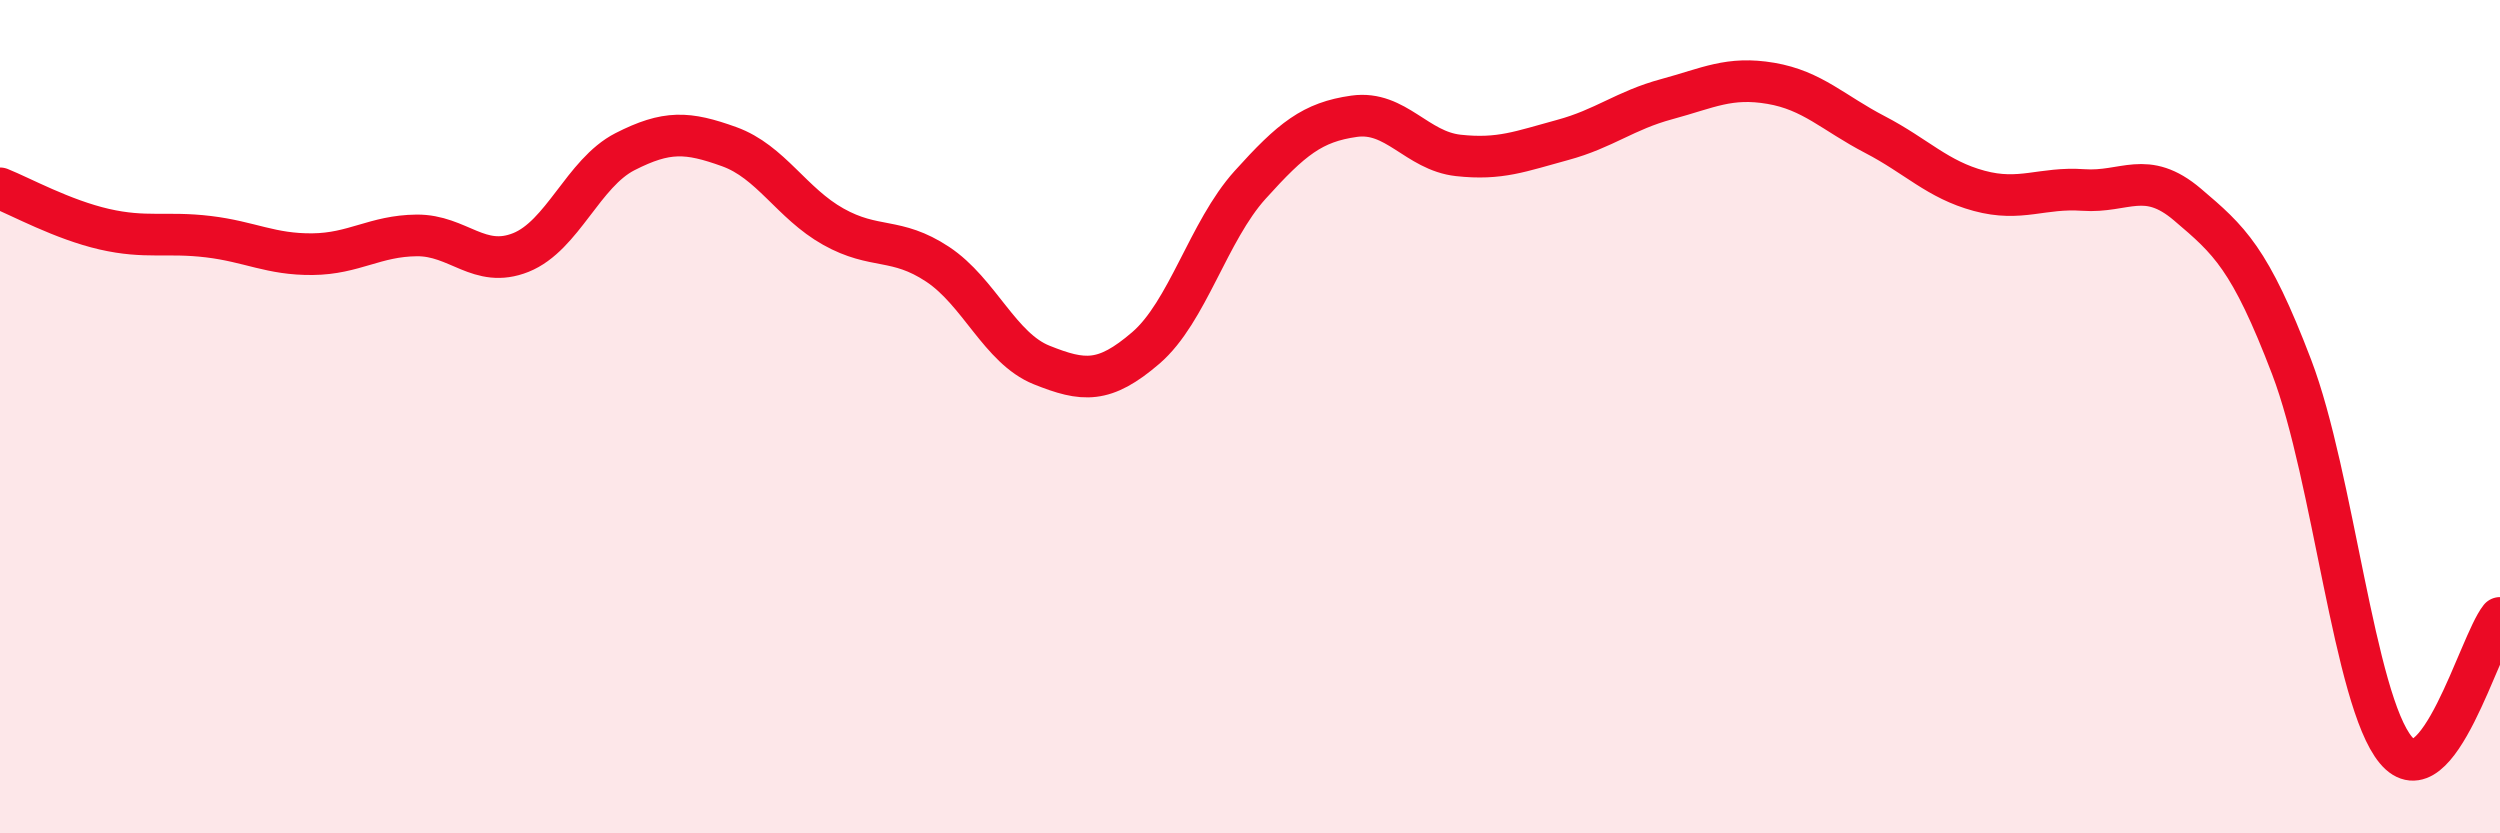
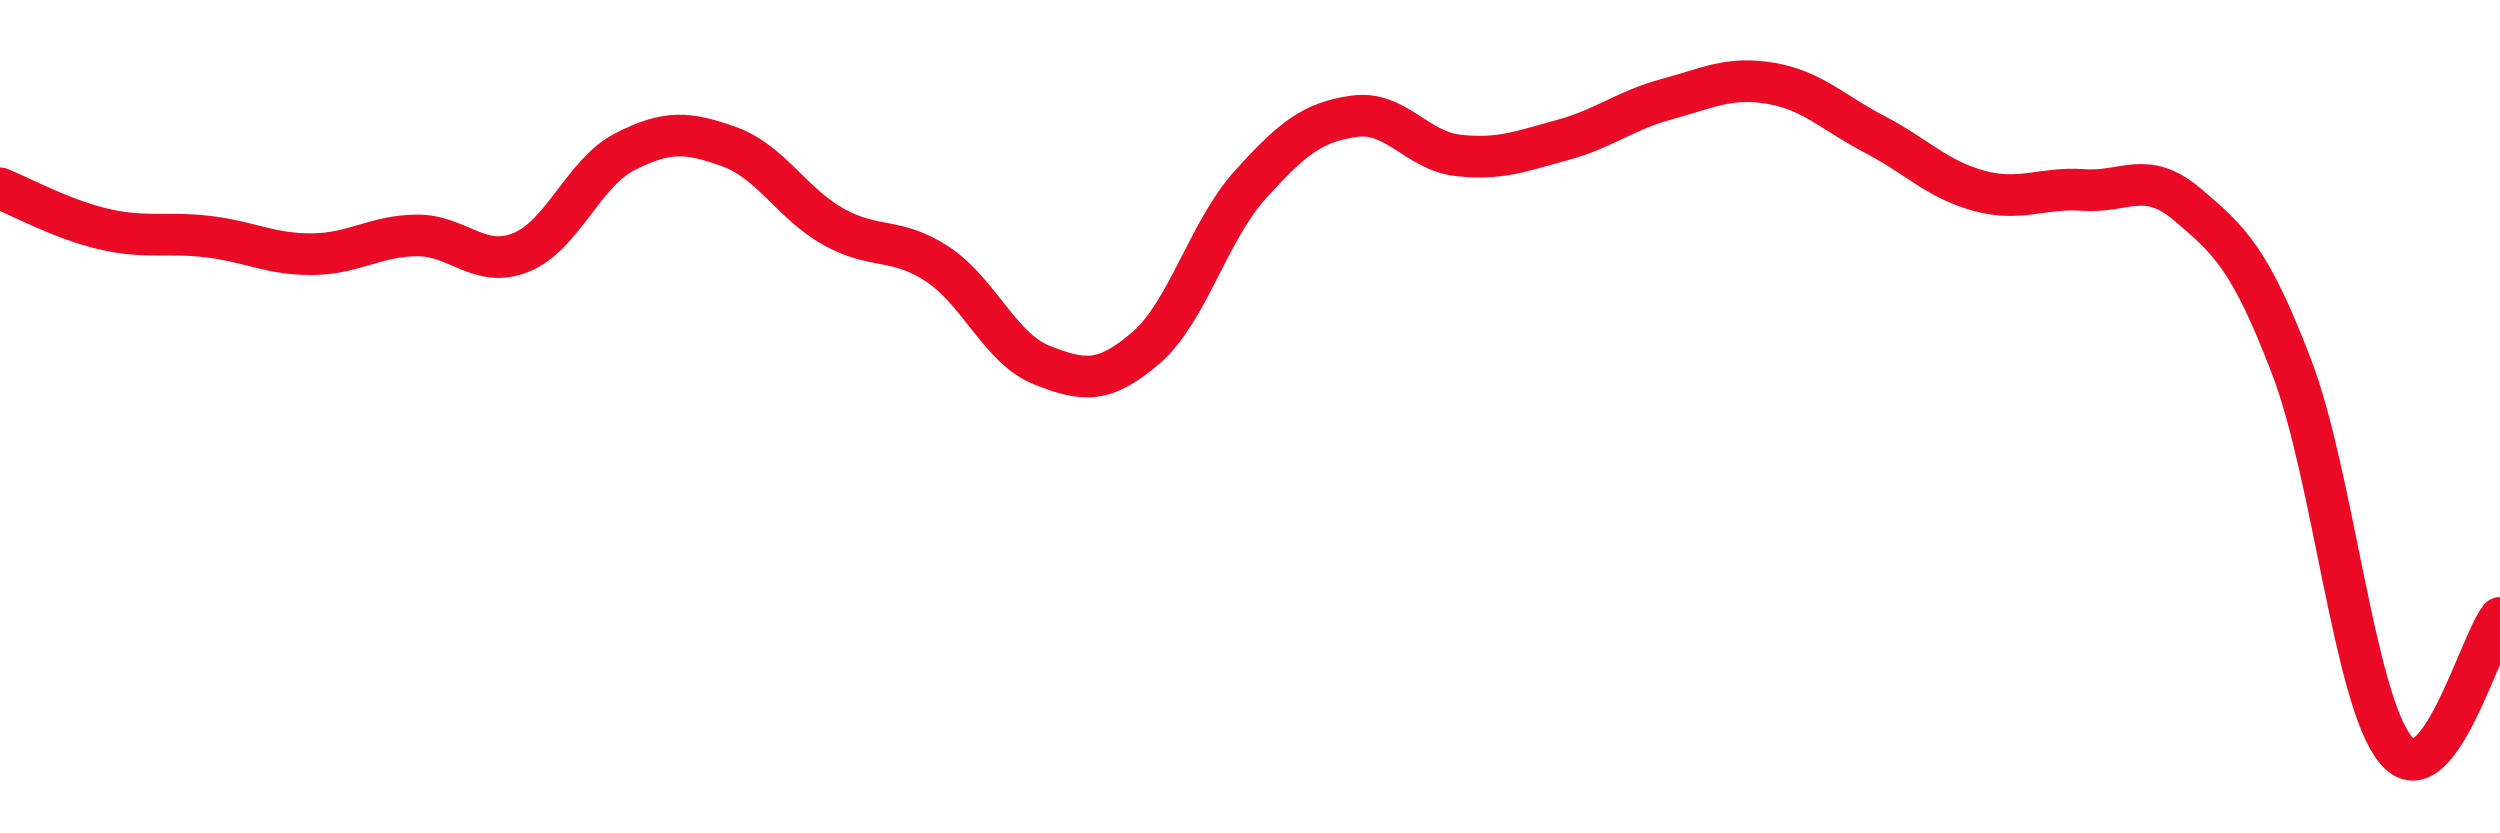
<svg xmlns="http://www.w3.org/2000/svg" width="60" height="20" viewBox="0 0 60 20">
-   <path d="M 0,4.52 C 0.5,4.72 1.5,5.27 2.5,5.5 C 3.5,5.73 4,5.56 5,5.68 C 6,5.8 6.5,6.11 7.5,6.1 C 8.5,6.09 9,5.66 10,5.65 C 11,5.64 11.5,6.46 12.5,6.06 C 13.5,5.66 14,4.15 15,3.64 C 16,3.13 16.5,3.16 17.5,3.52 C 18.5,3.88 19,4.88 20,5.44 C 21,6 21.5,5.68 22.5,6.34 C 23.5,7 24,8.36 25,8.76 C 26,9.16 26.5,9.21 27.5,8.35 C 28.5,7.49 29,5.55 30,4.44 C 31,3.33 31.5,2.93 32.5,2.79 C 33.5,2.65 34,3.62 35,3.73 C 36,3.84 36.5,3.63 37.5,3.36 C 38.5,3.09 39,2.65 40,2.38 C 41,2.11 41.5,1.83 42.5,2 C 43.5,2.17 44,2.71 45,3.23 C 46,3.75 46.5,4.31 47.5,4.58 C 48.5,4.85 49,4.49 50,4.56 C 51,4.63 51.5,4.06 52.5,4.91 C 53.5,5.76 54,6.19 55,8.81 C 56,11.43 56.5,16.8 57.5,18 C 58.5,19.2 59.5,15.46 60,14.83L60 20L0 20Z" fill="#EB0A25" opacity="0.1" stroke-linecap="round" stroke-linejoin="round" />
  <path d="M 0,4.52 C 0.5,4.72 1.5,5.27 2.5,5.5 C 3.5,5.73 4,5.56 5,5.68 C 6,5.8 6.5,6.11 7.5,6.1 C 8.5,6.09 9,5.66 10,5.65 C 11,5.64 11.5,6.46 12.5,6.06 C 13.5,5.66 14,4.15 15,3.64 C 16,3.13 16.5,3.16 17.5,3.52 C 18.5,3.88 19,4.88 20,5.44 C 21,6 21.5,5.68 22.5,6.34 C 23.5,7 24,8.36 25,8.76 C 26,9.16 26.5,9.21 27.5,8.35 C 28.5,7.49 29,5.55 30,4.44 C 31,3.33 31.5,2.93 32.5,2.79 C 33.5,2.65 34,3.62 35,3.73 C 36,3.84 36.5,3.63 37.5,3.36 C 38.5,3.09 39,2.65 40,2.38 C 41,2.11 41.5,1.83 42.5,2 C 43.5,2.17 44,2.71 45,3.23 C 46,3.75 46.5,4.31 47.5,4.58 C 48.5,4.85 49,4.49 50,4.56 C 51,4.63 51.5,4.06 52.5,4.91 C 53.5,5.76 54,6.19 55,8.81 C 56,11.43 56.5,16.8 57.5,18 C 58.5,19.2 59.5,15.46 60,14.83" stroke="#EB0A25" stroke-width="1" fill="none" stroke-linecap="round" stroke-linejoin="round" />
</svg>